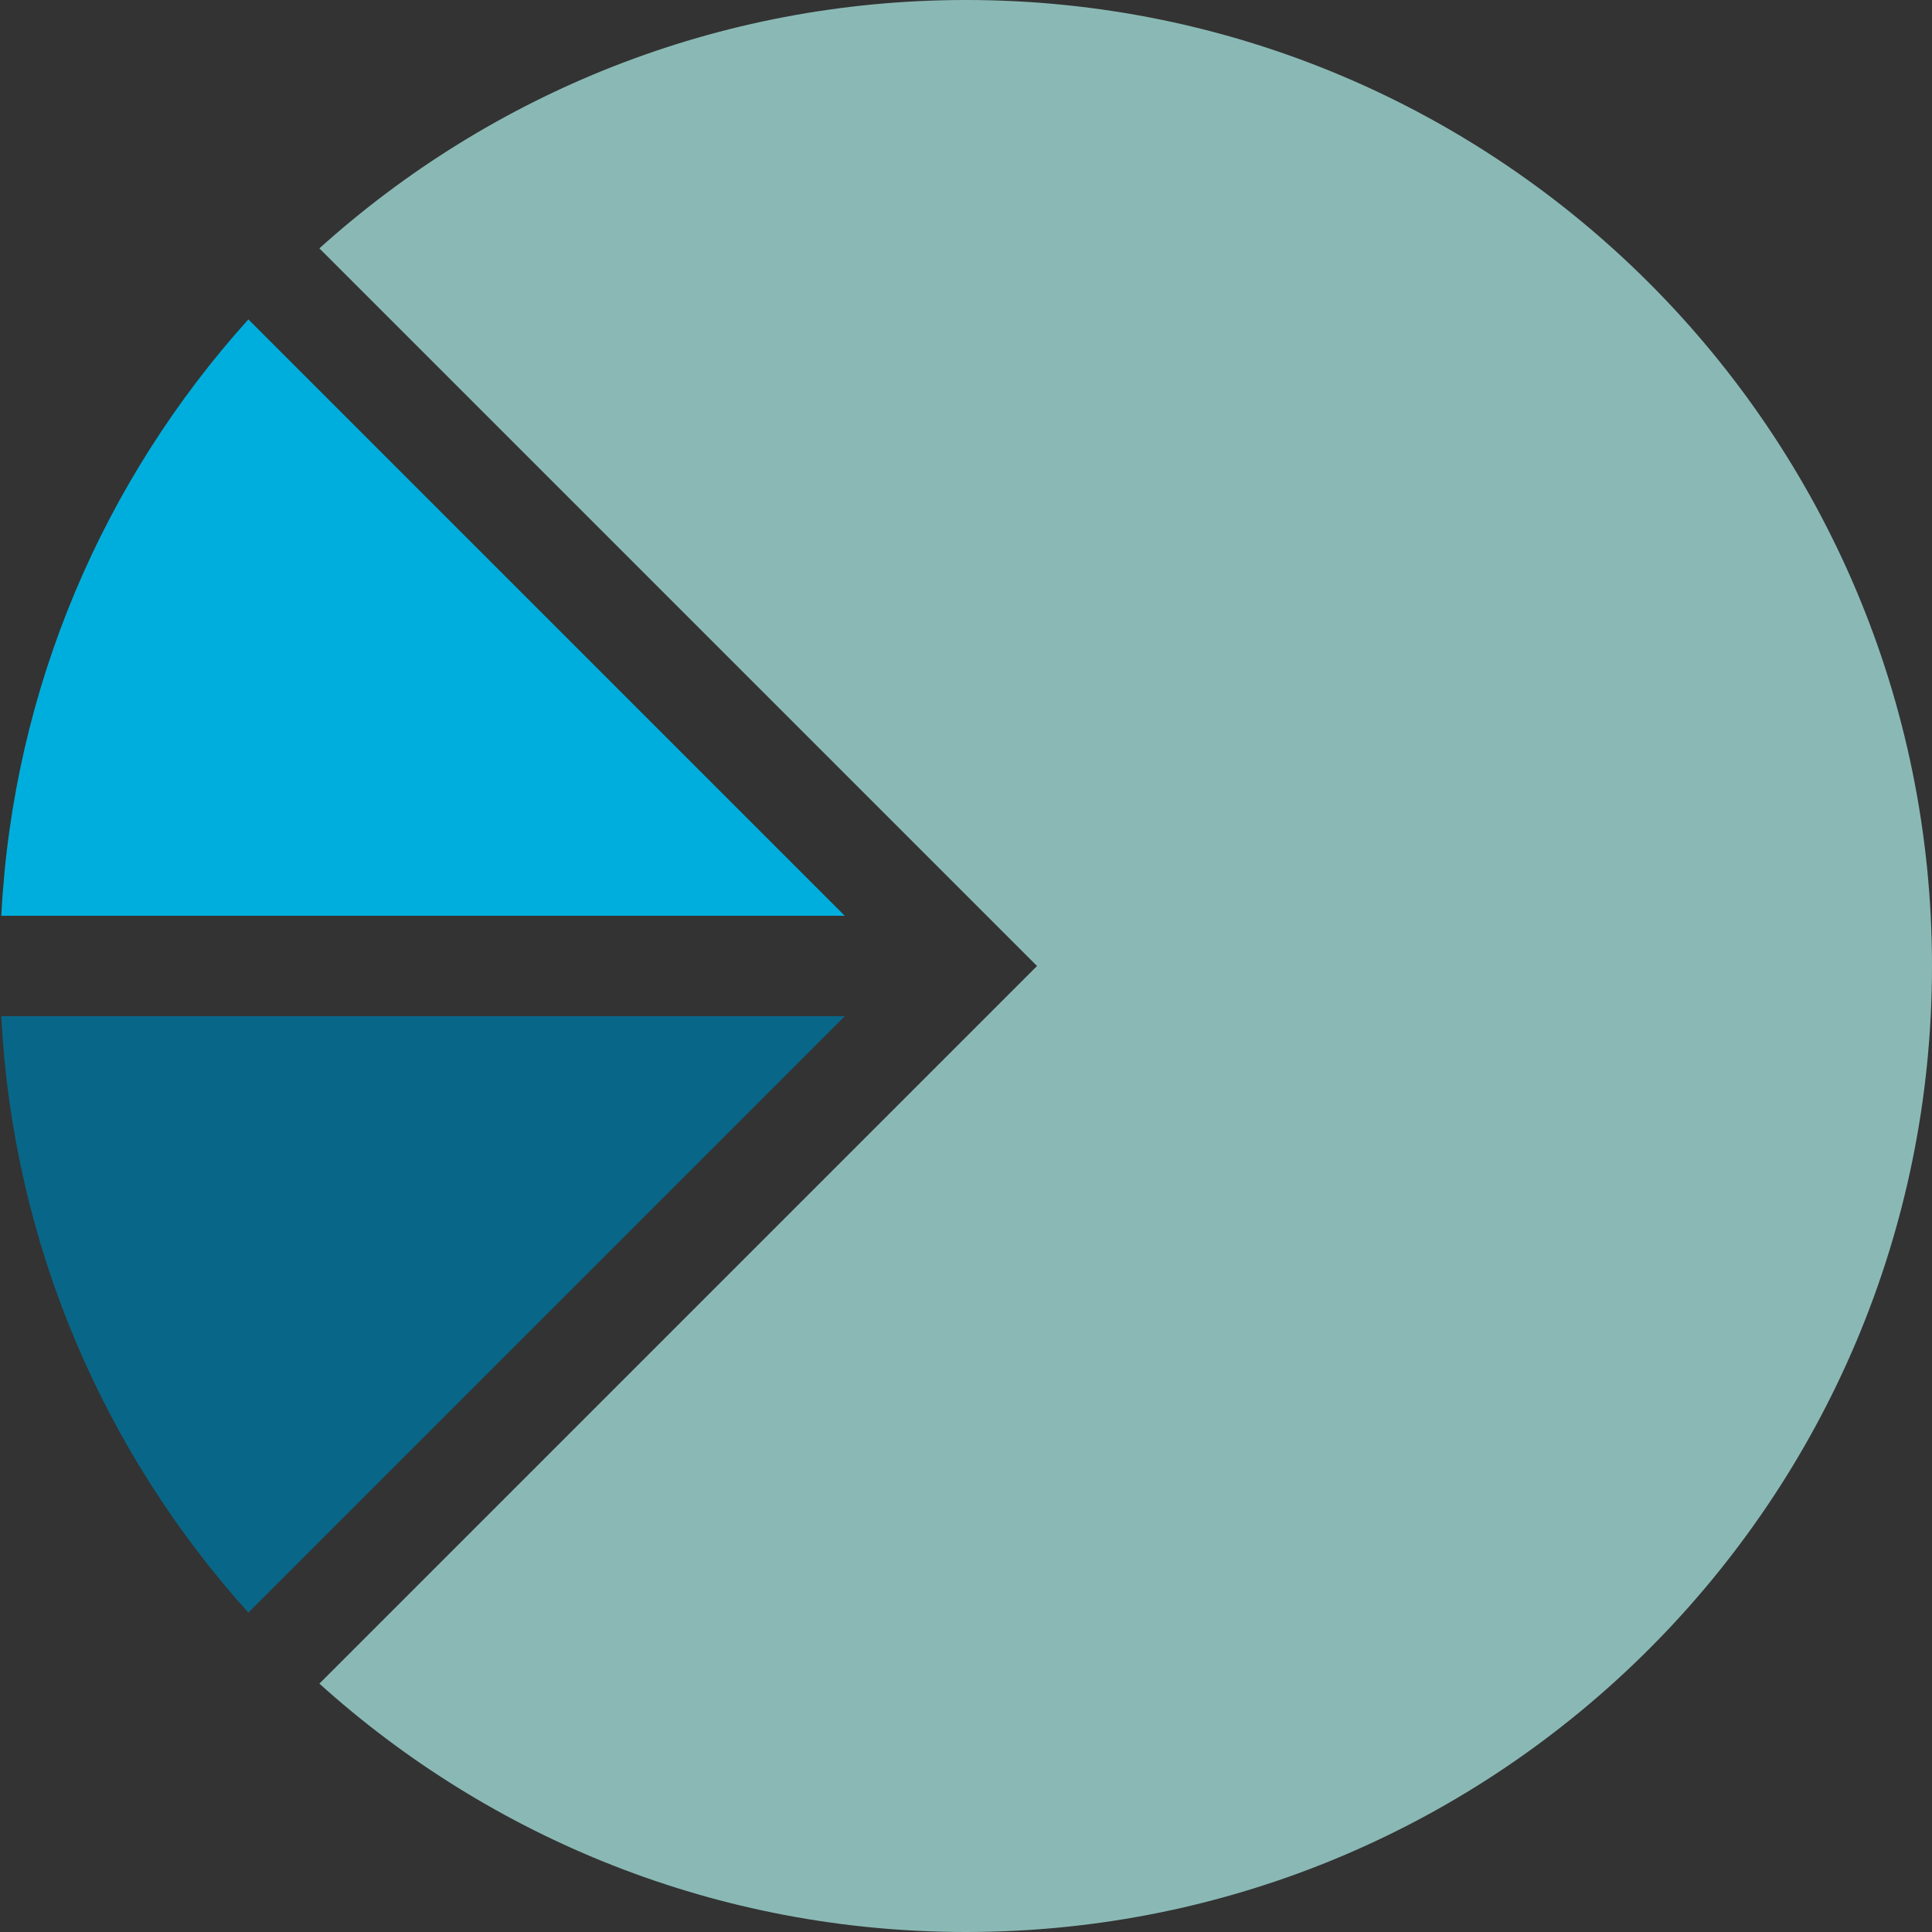
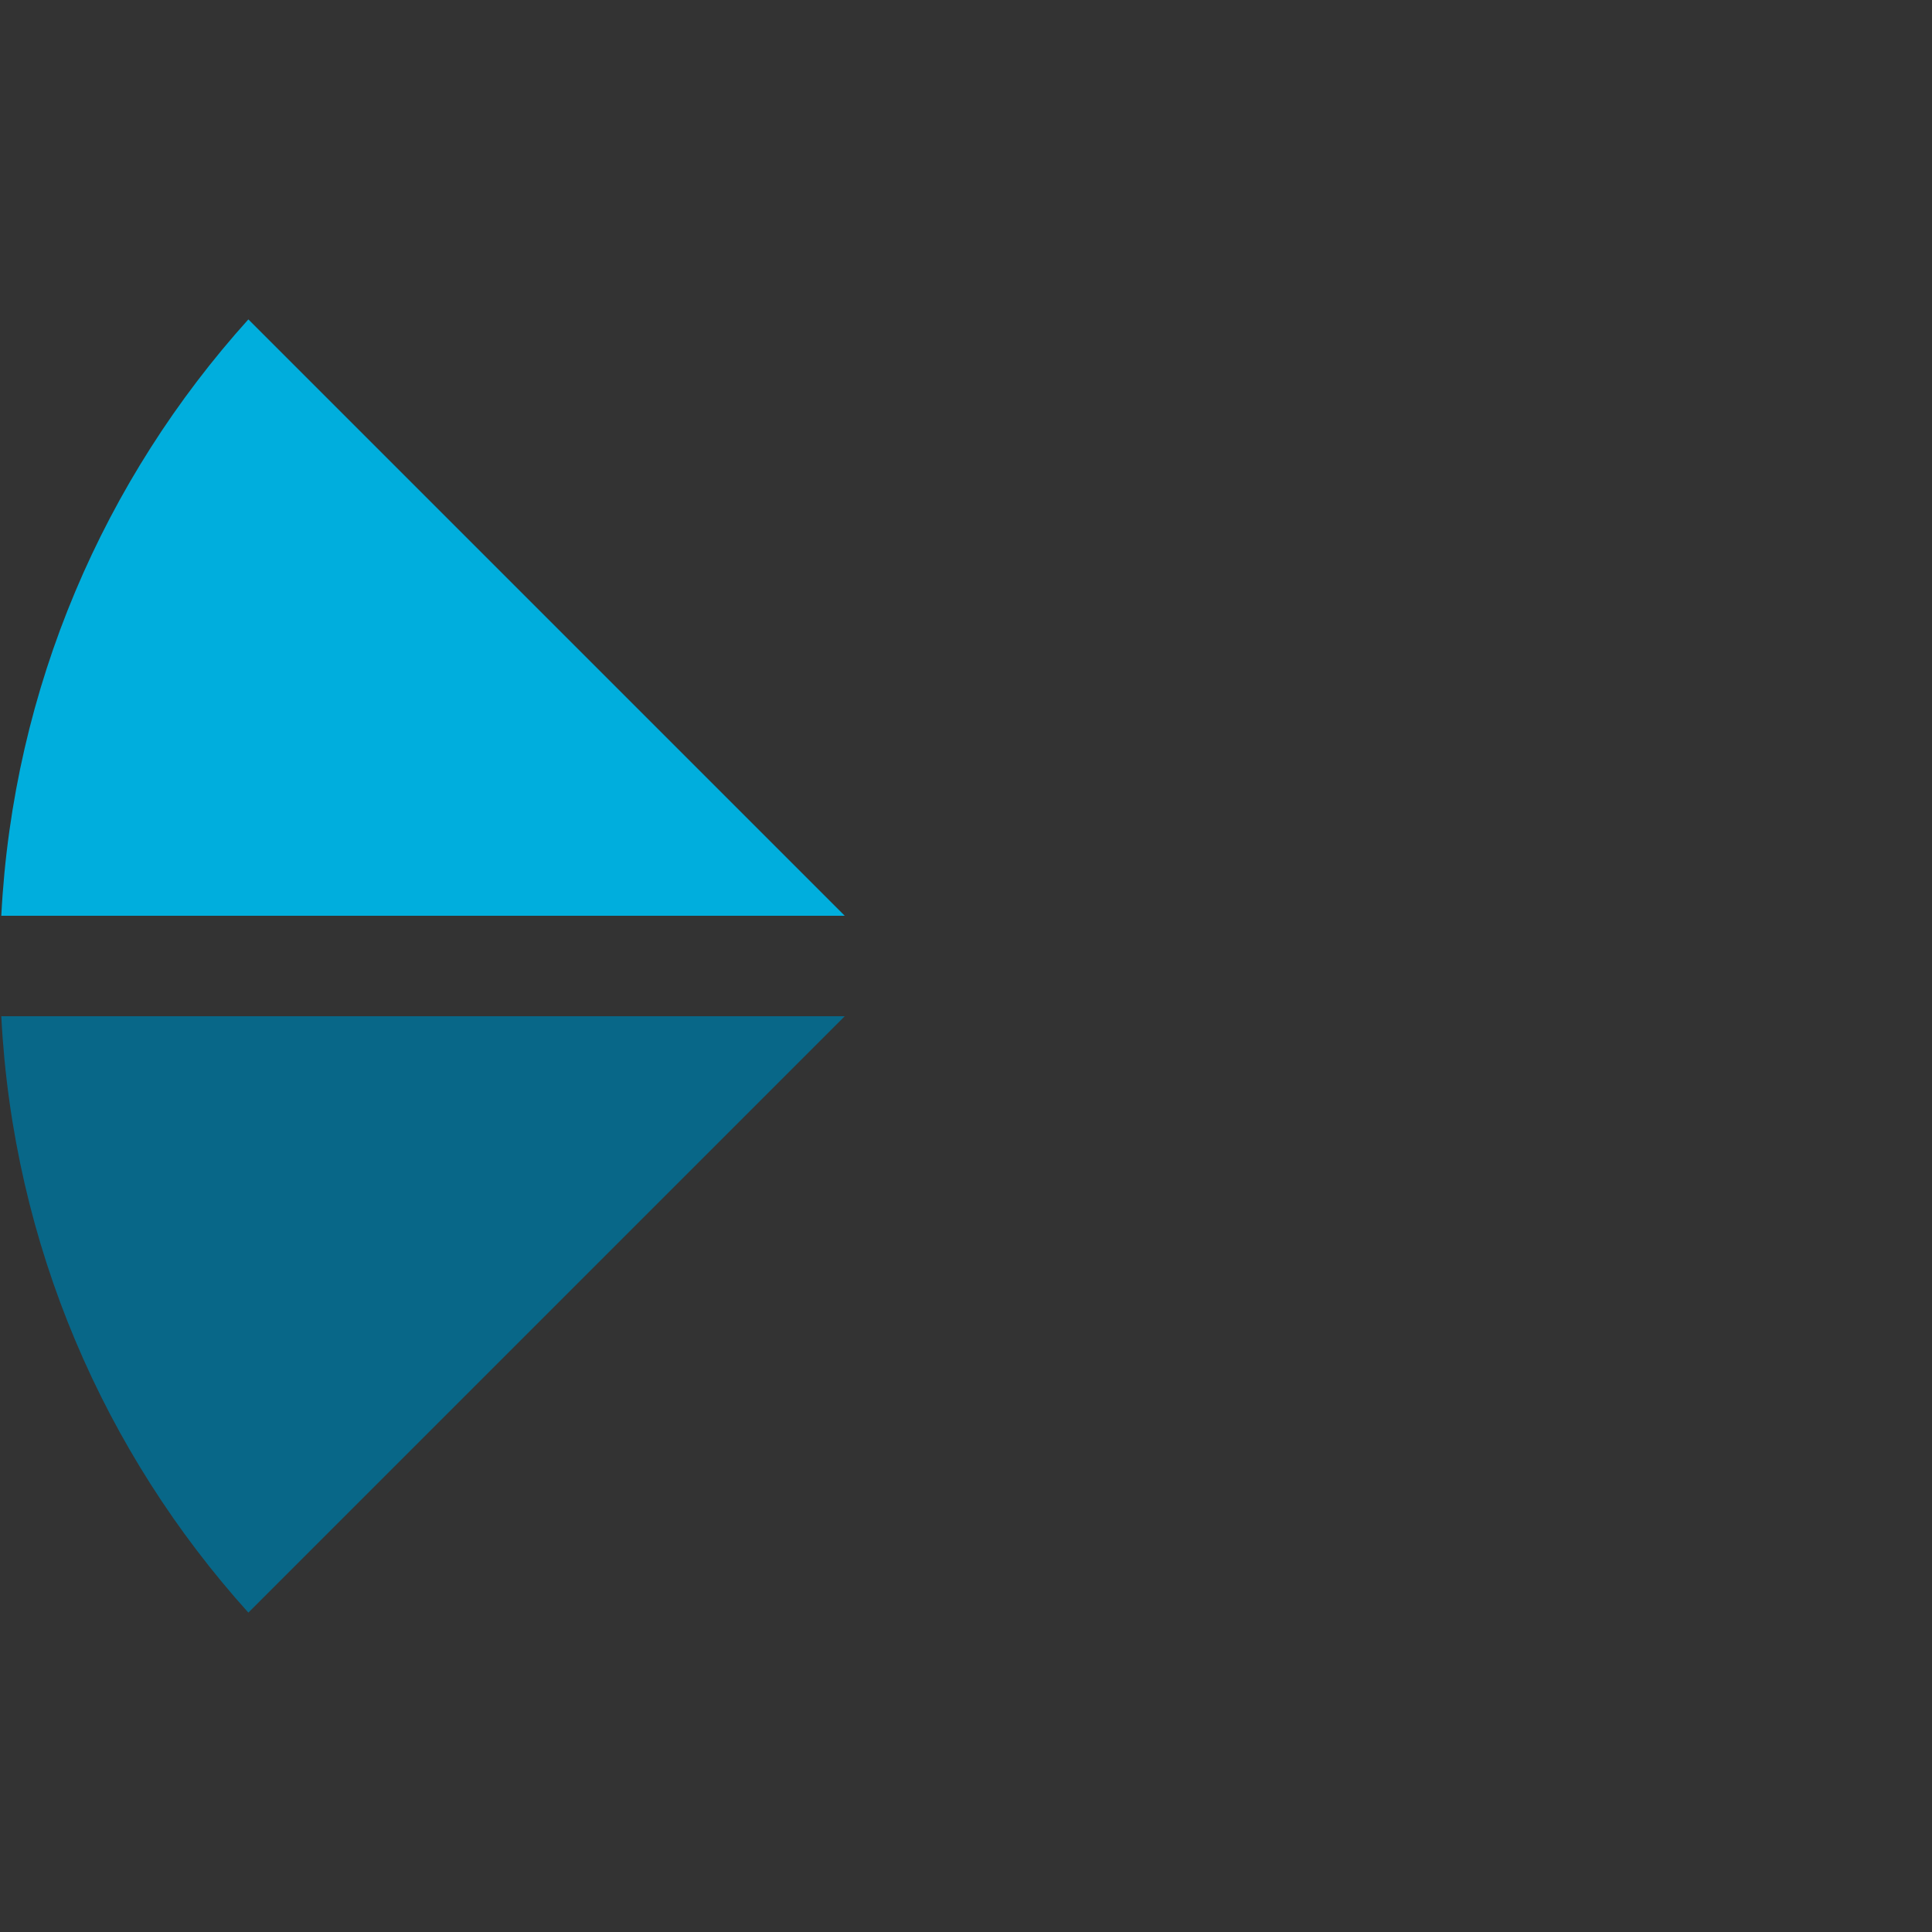
<svg xmlns="http://www.w3.org/2000/svg" id="Capa_1" x="0px" y="0px" width="500px" height="500px" viewBox="0 0 500 500" xml:space="preserve">
  <rect x="0" y="0" width="500" height="500" fill="#333333" stroke="none" />
  <path fill="none" stroke="#FFFFFF" stroke-width="20" stroke-miterlimit="10" d="M250,0" />
  <g>
    <path fill="#086788" d="M0.334,263c3.035,59.243,26.699,113.031,63.941,154.34L218.615,263H0.334z" />
    <path fill="#00AEDD" d="M64.275,82.66C27.033,123.968,3.369,177.757,0.334,237h218.281L64.275,82.66z" />
-     <path fill="#8AB9B5" d="M250,0C185.642,0,126.971,24.326,82.66,64.275L268.385,250L82.66,435.725  C126.971,475.674,185.642,500,250,500c138.071,0,250-111.929,250-250S388.071,0,250,0z" />
  </g>
</svg>